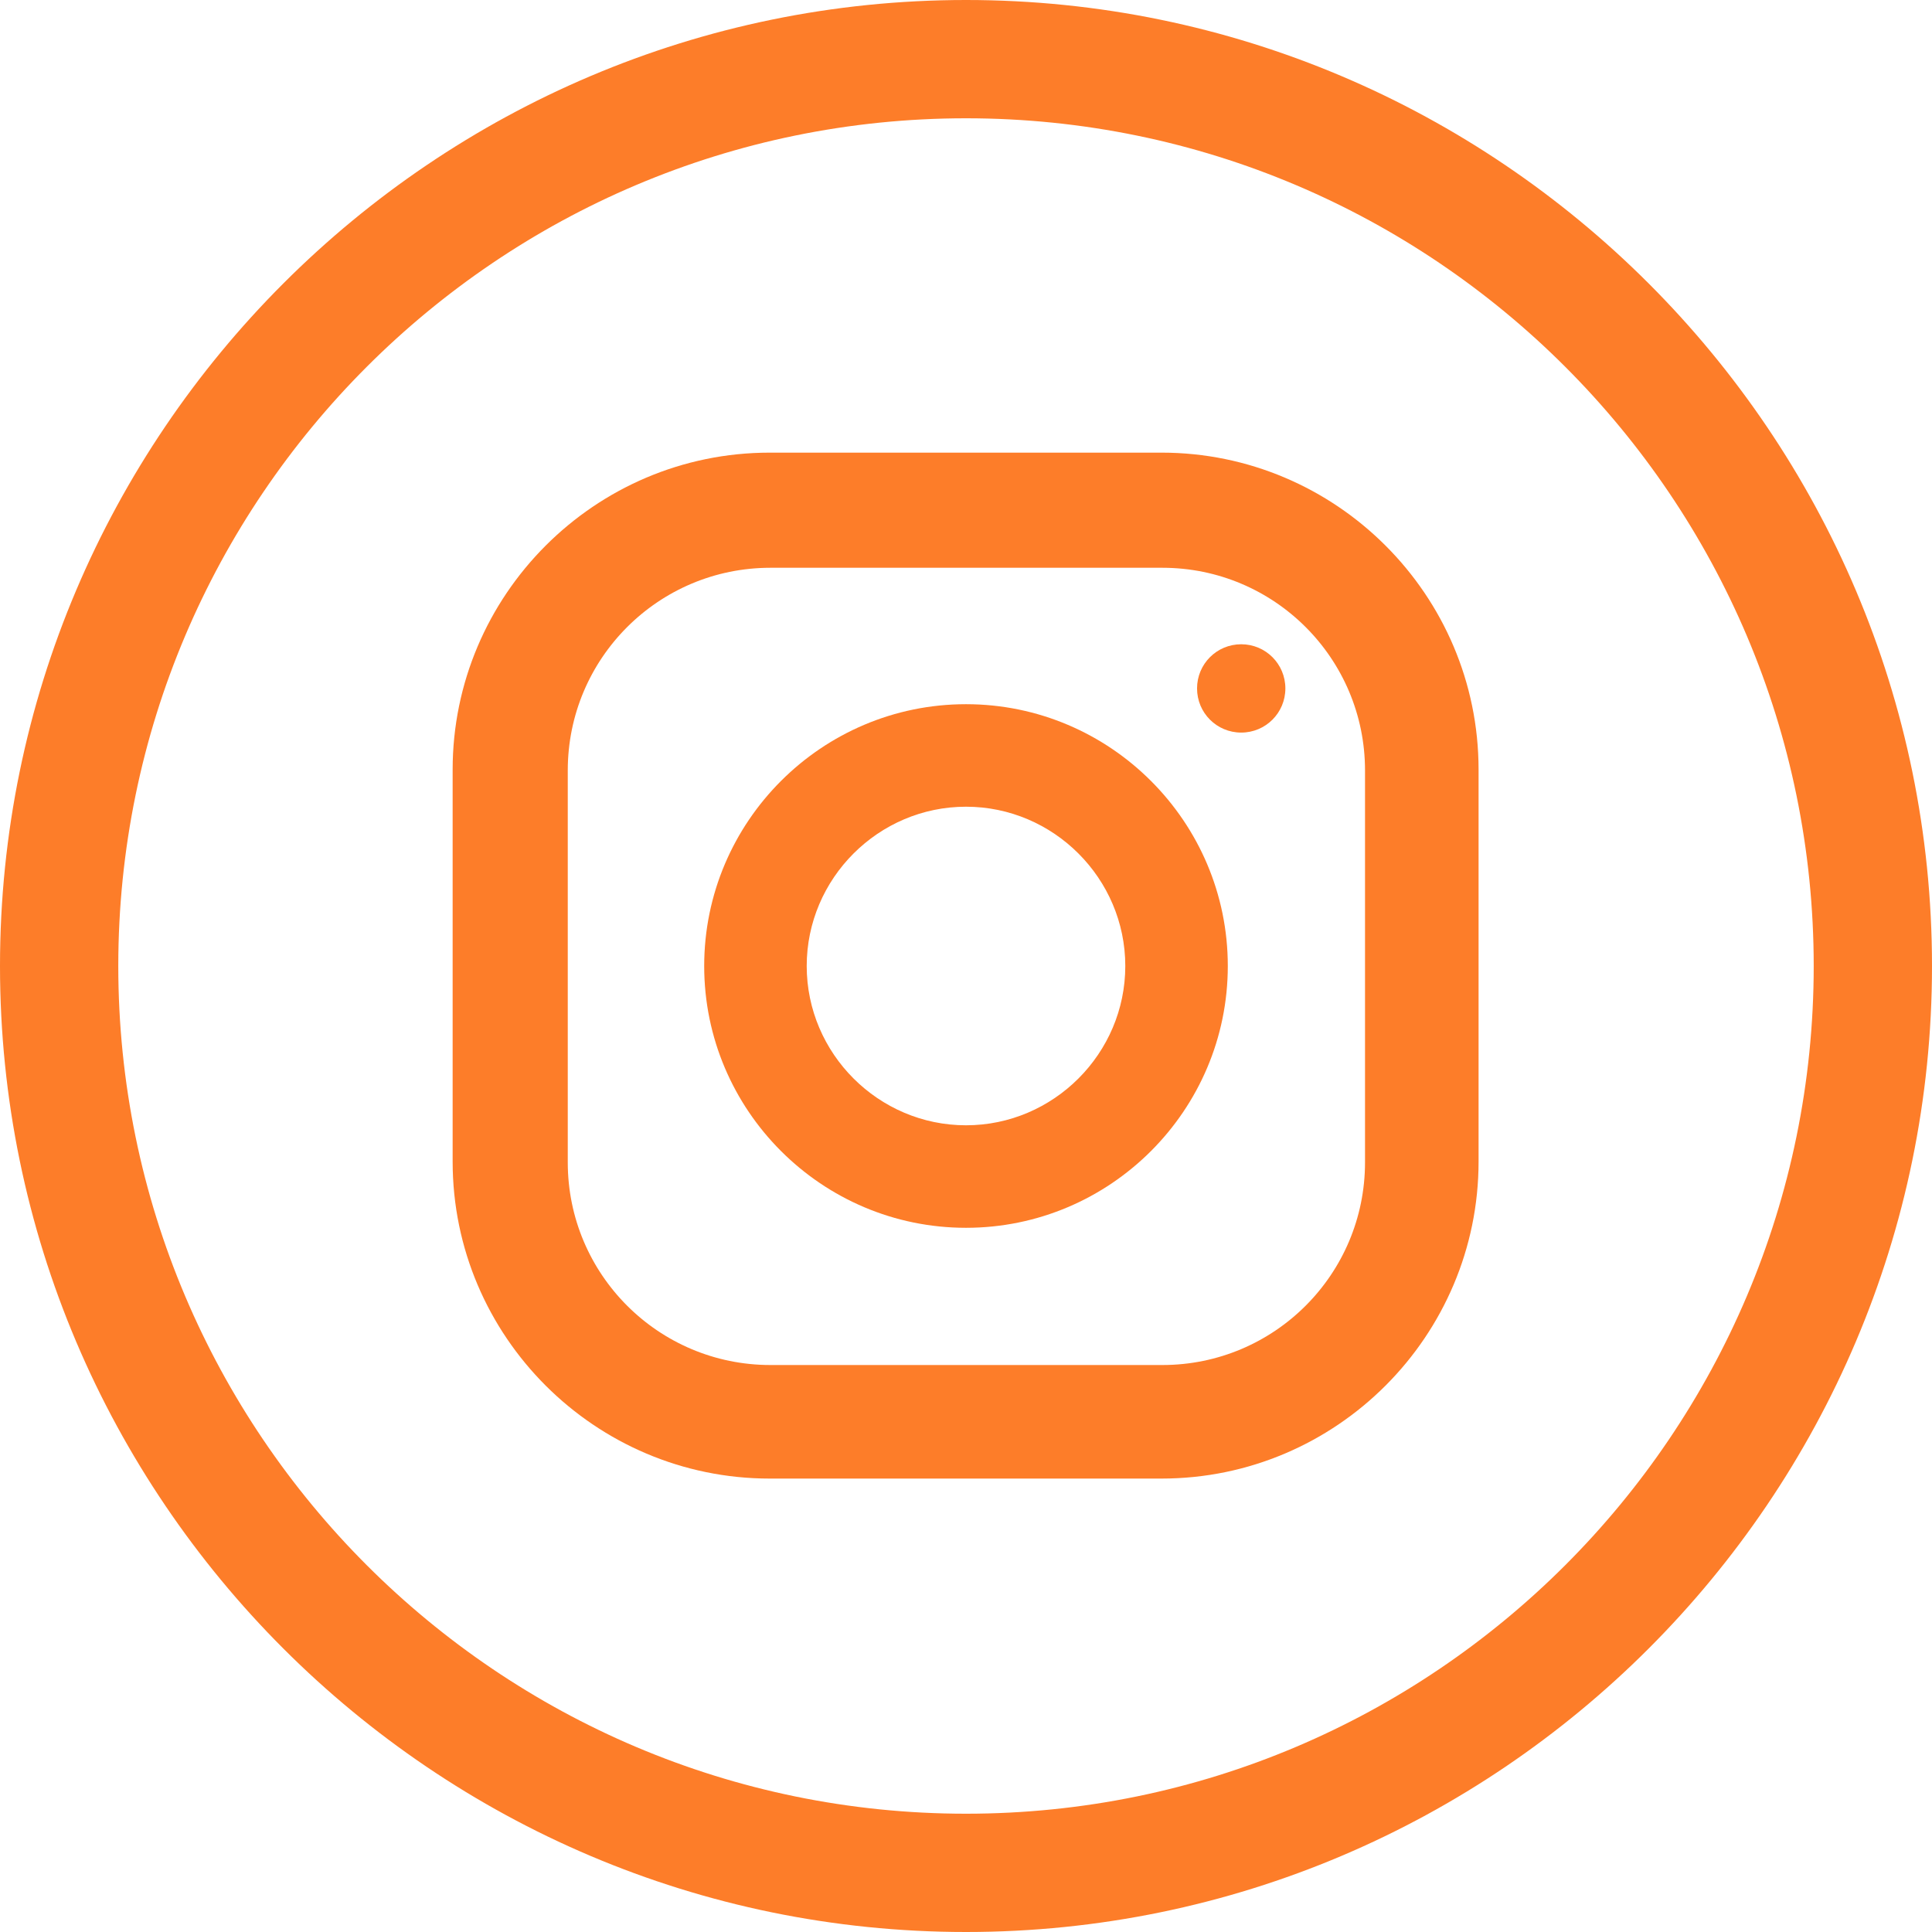
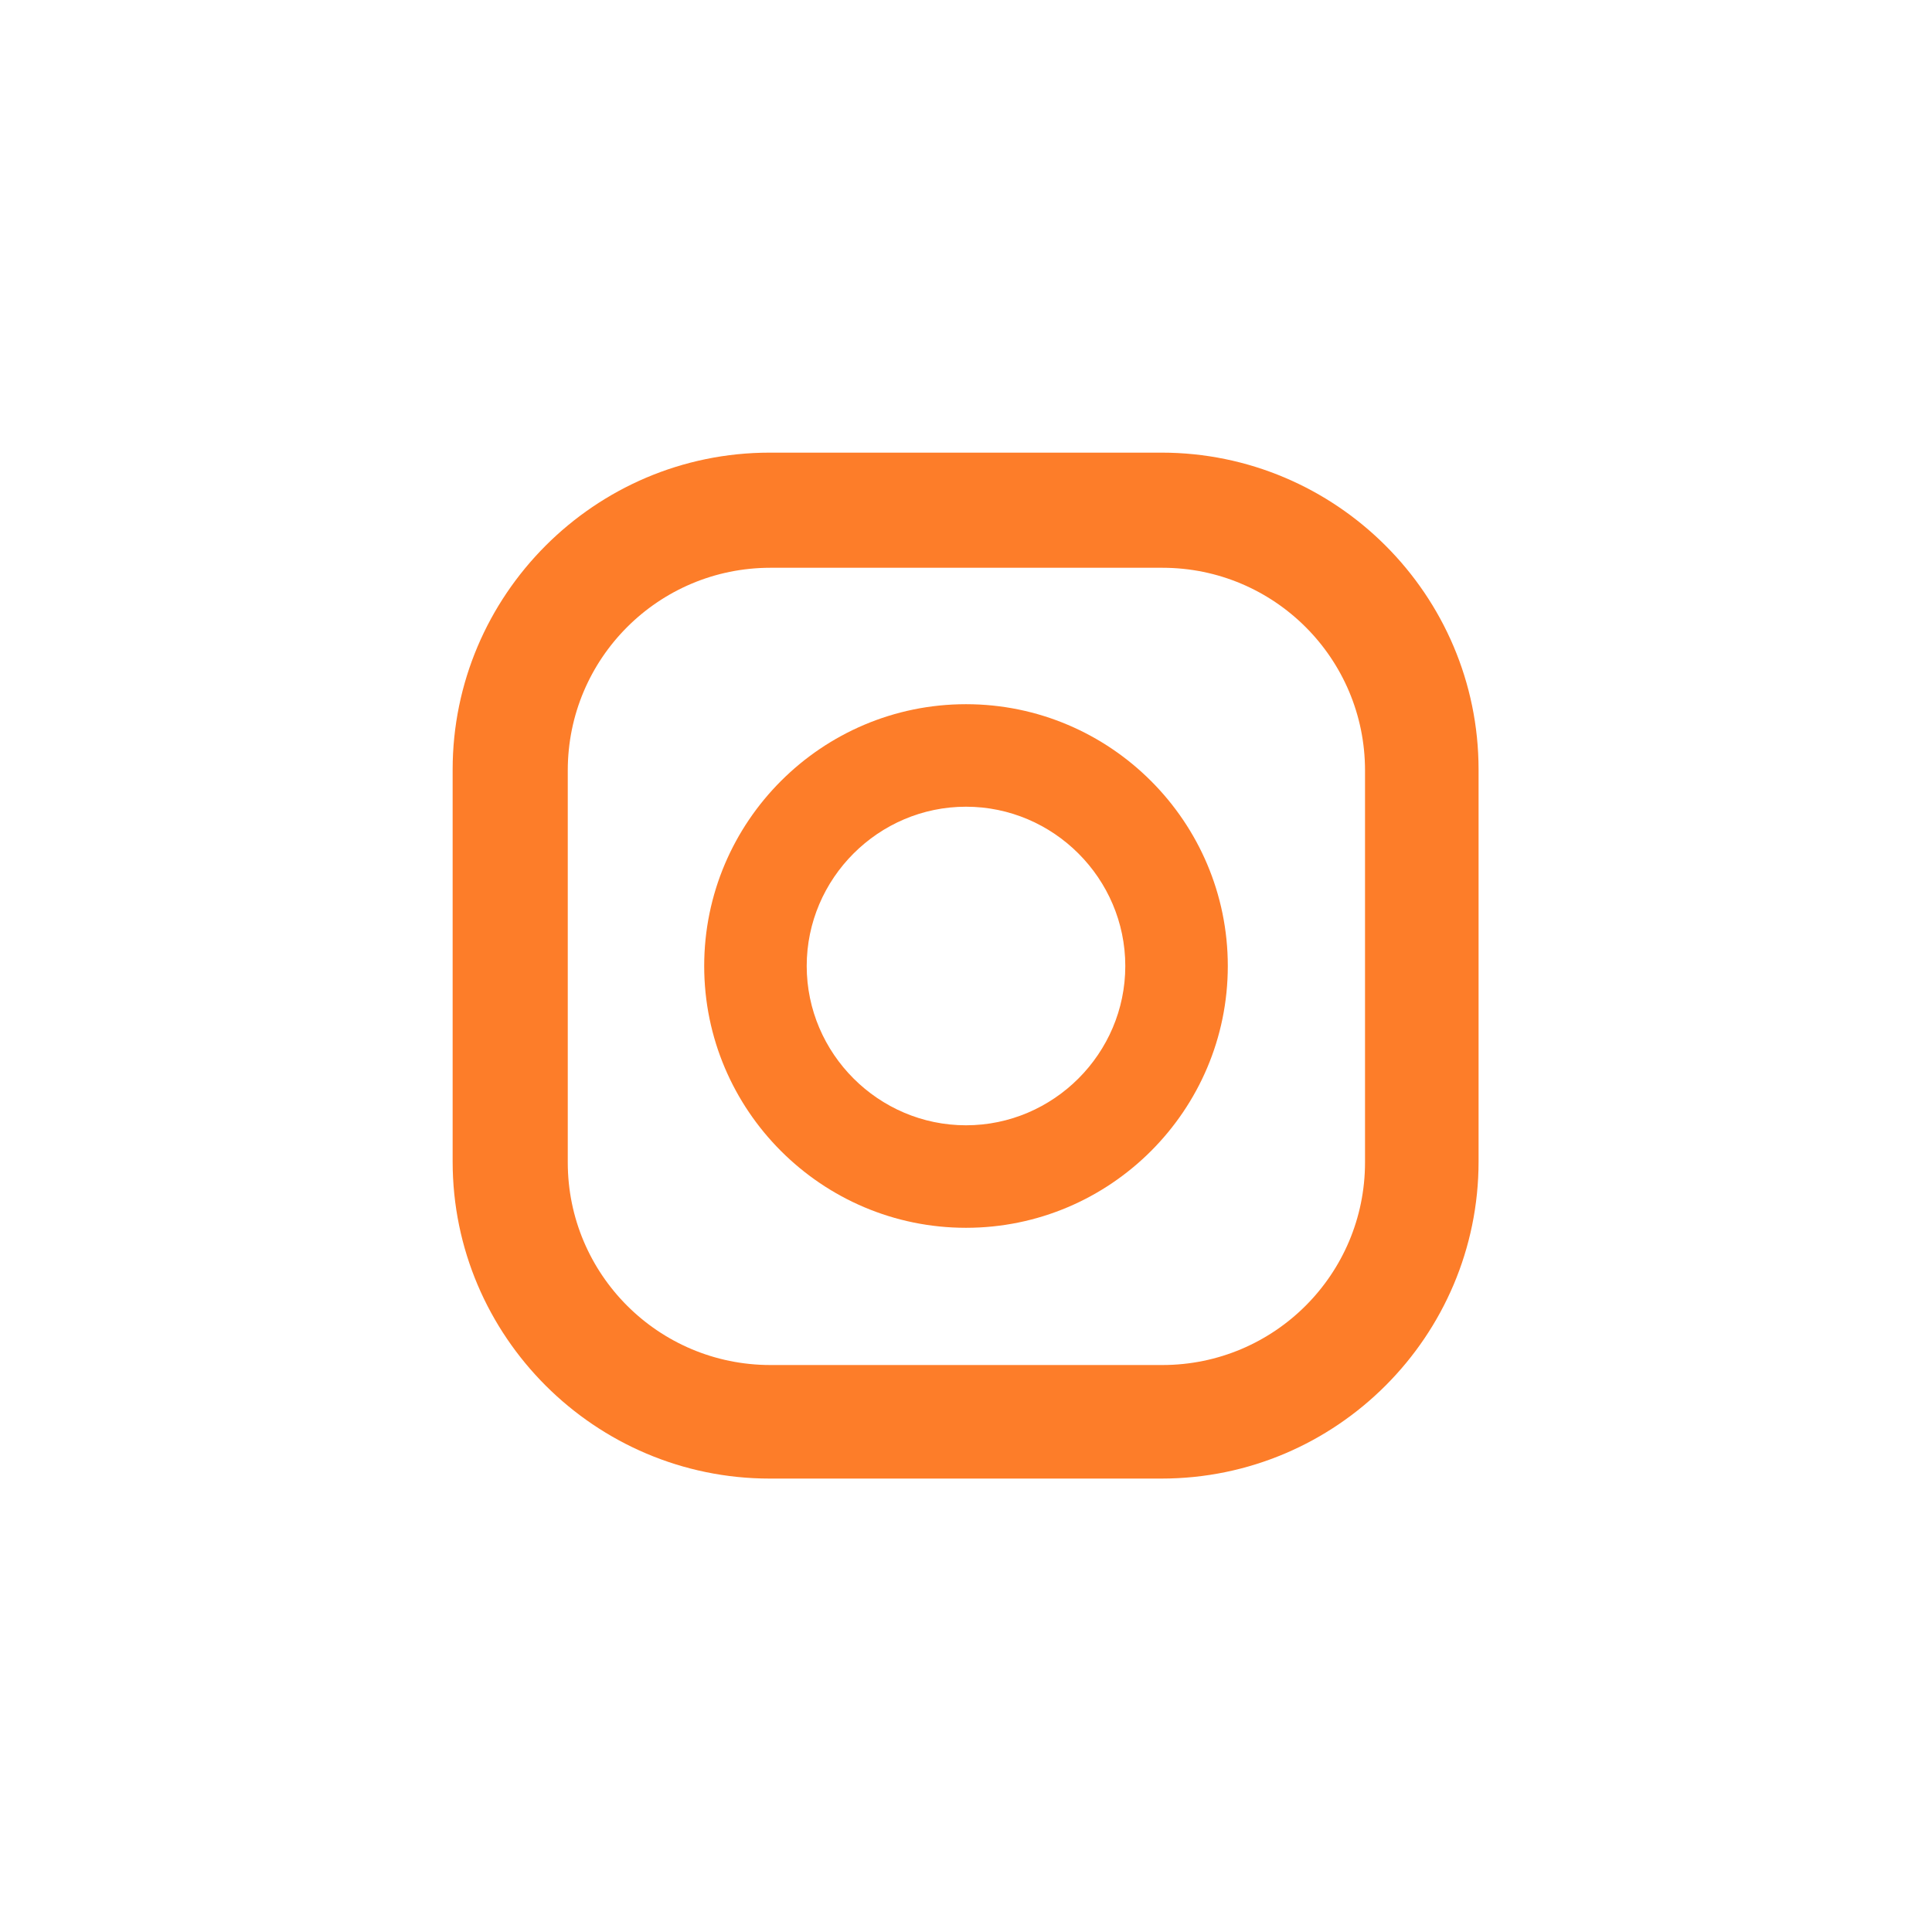
<svg xmlns="http://www.w3.org/2000/svg" id="i-ico" data-name="Warstwa 1" viewBox="0 0 24.5 24.5">
  <defs>
    <style>
      .i-ico {
        fill: #fd7d29;
      }
    </style>
  </defs>
  <g>
    <path class="i-ico" d="M14.73,18.75h-4.97c-2.21,0-4.02-1.8-4.02-4.02v-4.97c0-2.21,1.8-4.02,4.02-4.02h4.97c2.21,0,4.02,1.8,4.02,4.02v4.97c0,2.21-1.8,4.02-4.02,4.02ZM9.77,7.2c-1.42,0-2.57,1.15-2.57,2.57v4.97c0,1.42,1.15,2.57,2.57,2.57h4.97c1.42,0,2.57-1.15,2.57-2.57v-4.97c0-1.42-1.15-2.57-2.57-2.57h-4.97Z" />
    <path class="i-ico" d="M12.25,15.57c-1.83,0-3.32-1.49-3.32-3.32s1.49-3.32,3.32-3.32,3.32,1.49,3.32,3.32-1.49,3.32-3.32,3.32Zm0-5.34c-1.11,0-2.02,.91-2.02,2.02s.91,2.02,2.02,2.02,2.02-.91,2.02-2.02-.91-2.02-2.02-2.02Z" />
-     <path class="i-ico" d="M16.3,8.73c0,.31-.25,.56-.56,.56s-.56-.25-.56-.56,.25-.56,.56-.56,.56,.25,.56,.56Z" />
  </g>
-   <path class="i-ico" d="M12.25,24.5C5.5,24.5,0,19,0,12.25S5.5,0,12.25,0s12.25,5.5,12.25,12.25-5.5,12.25-12.25,12.25ZM12.25,1.5C6.32,1.5,1.5,6.32,1.5,12.25s4.82,10.75,10.75,10.75,10.75-4.82,10.75-10.75S18.18,1.5,12.25,1.5Z" />
</svg>